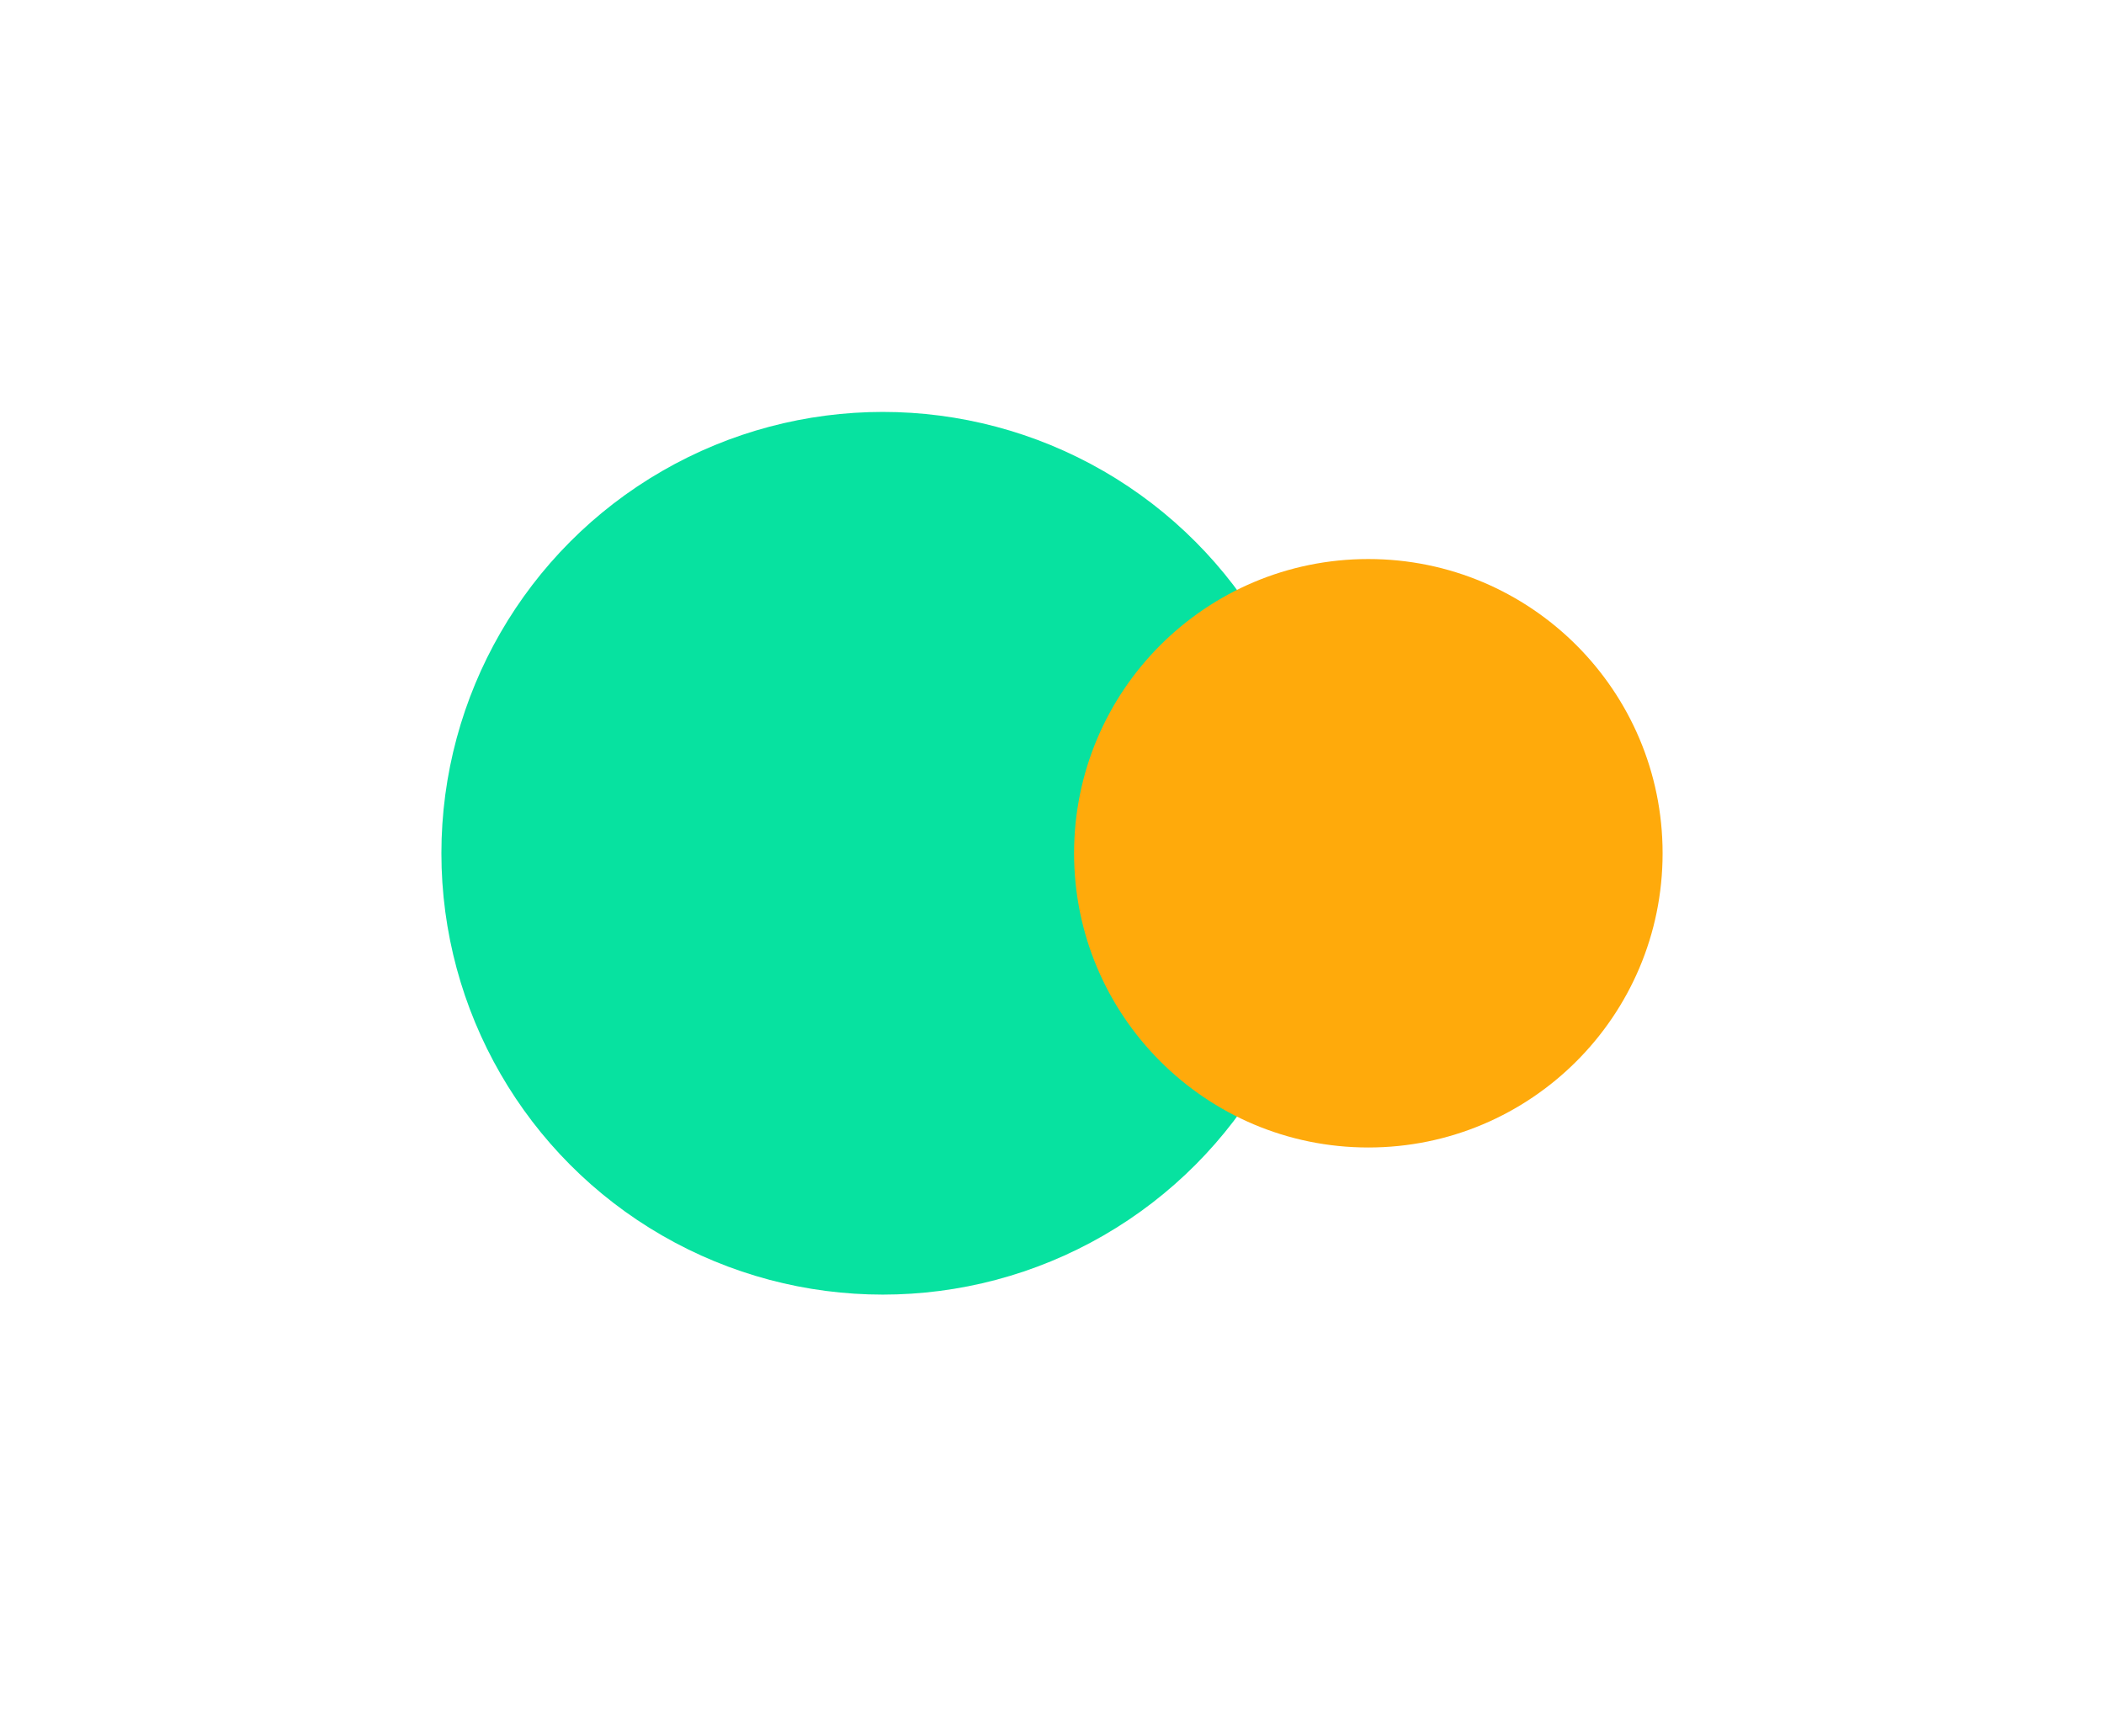
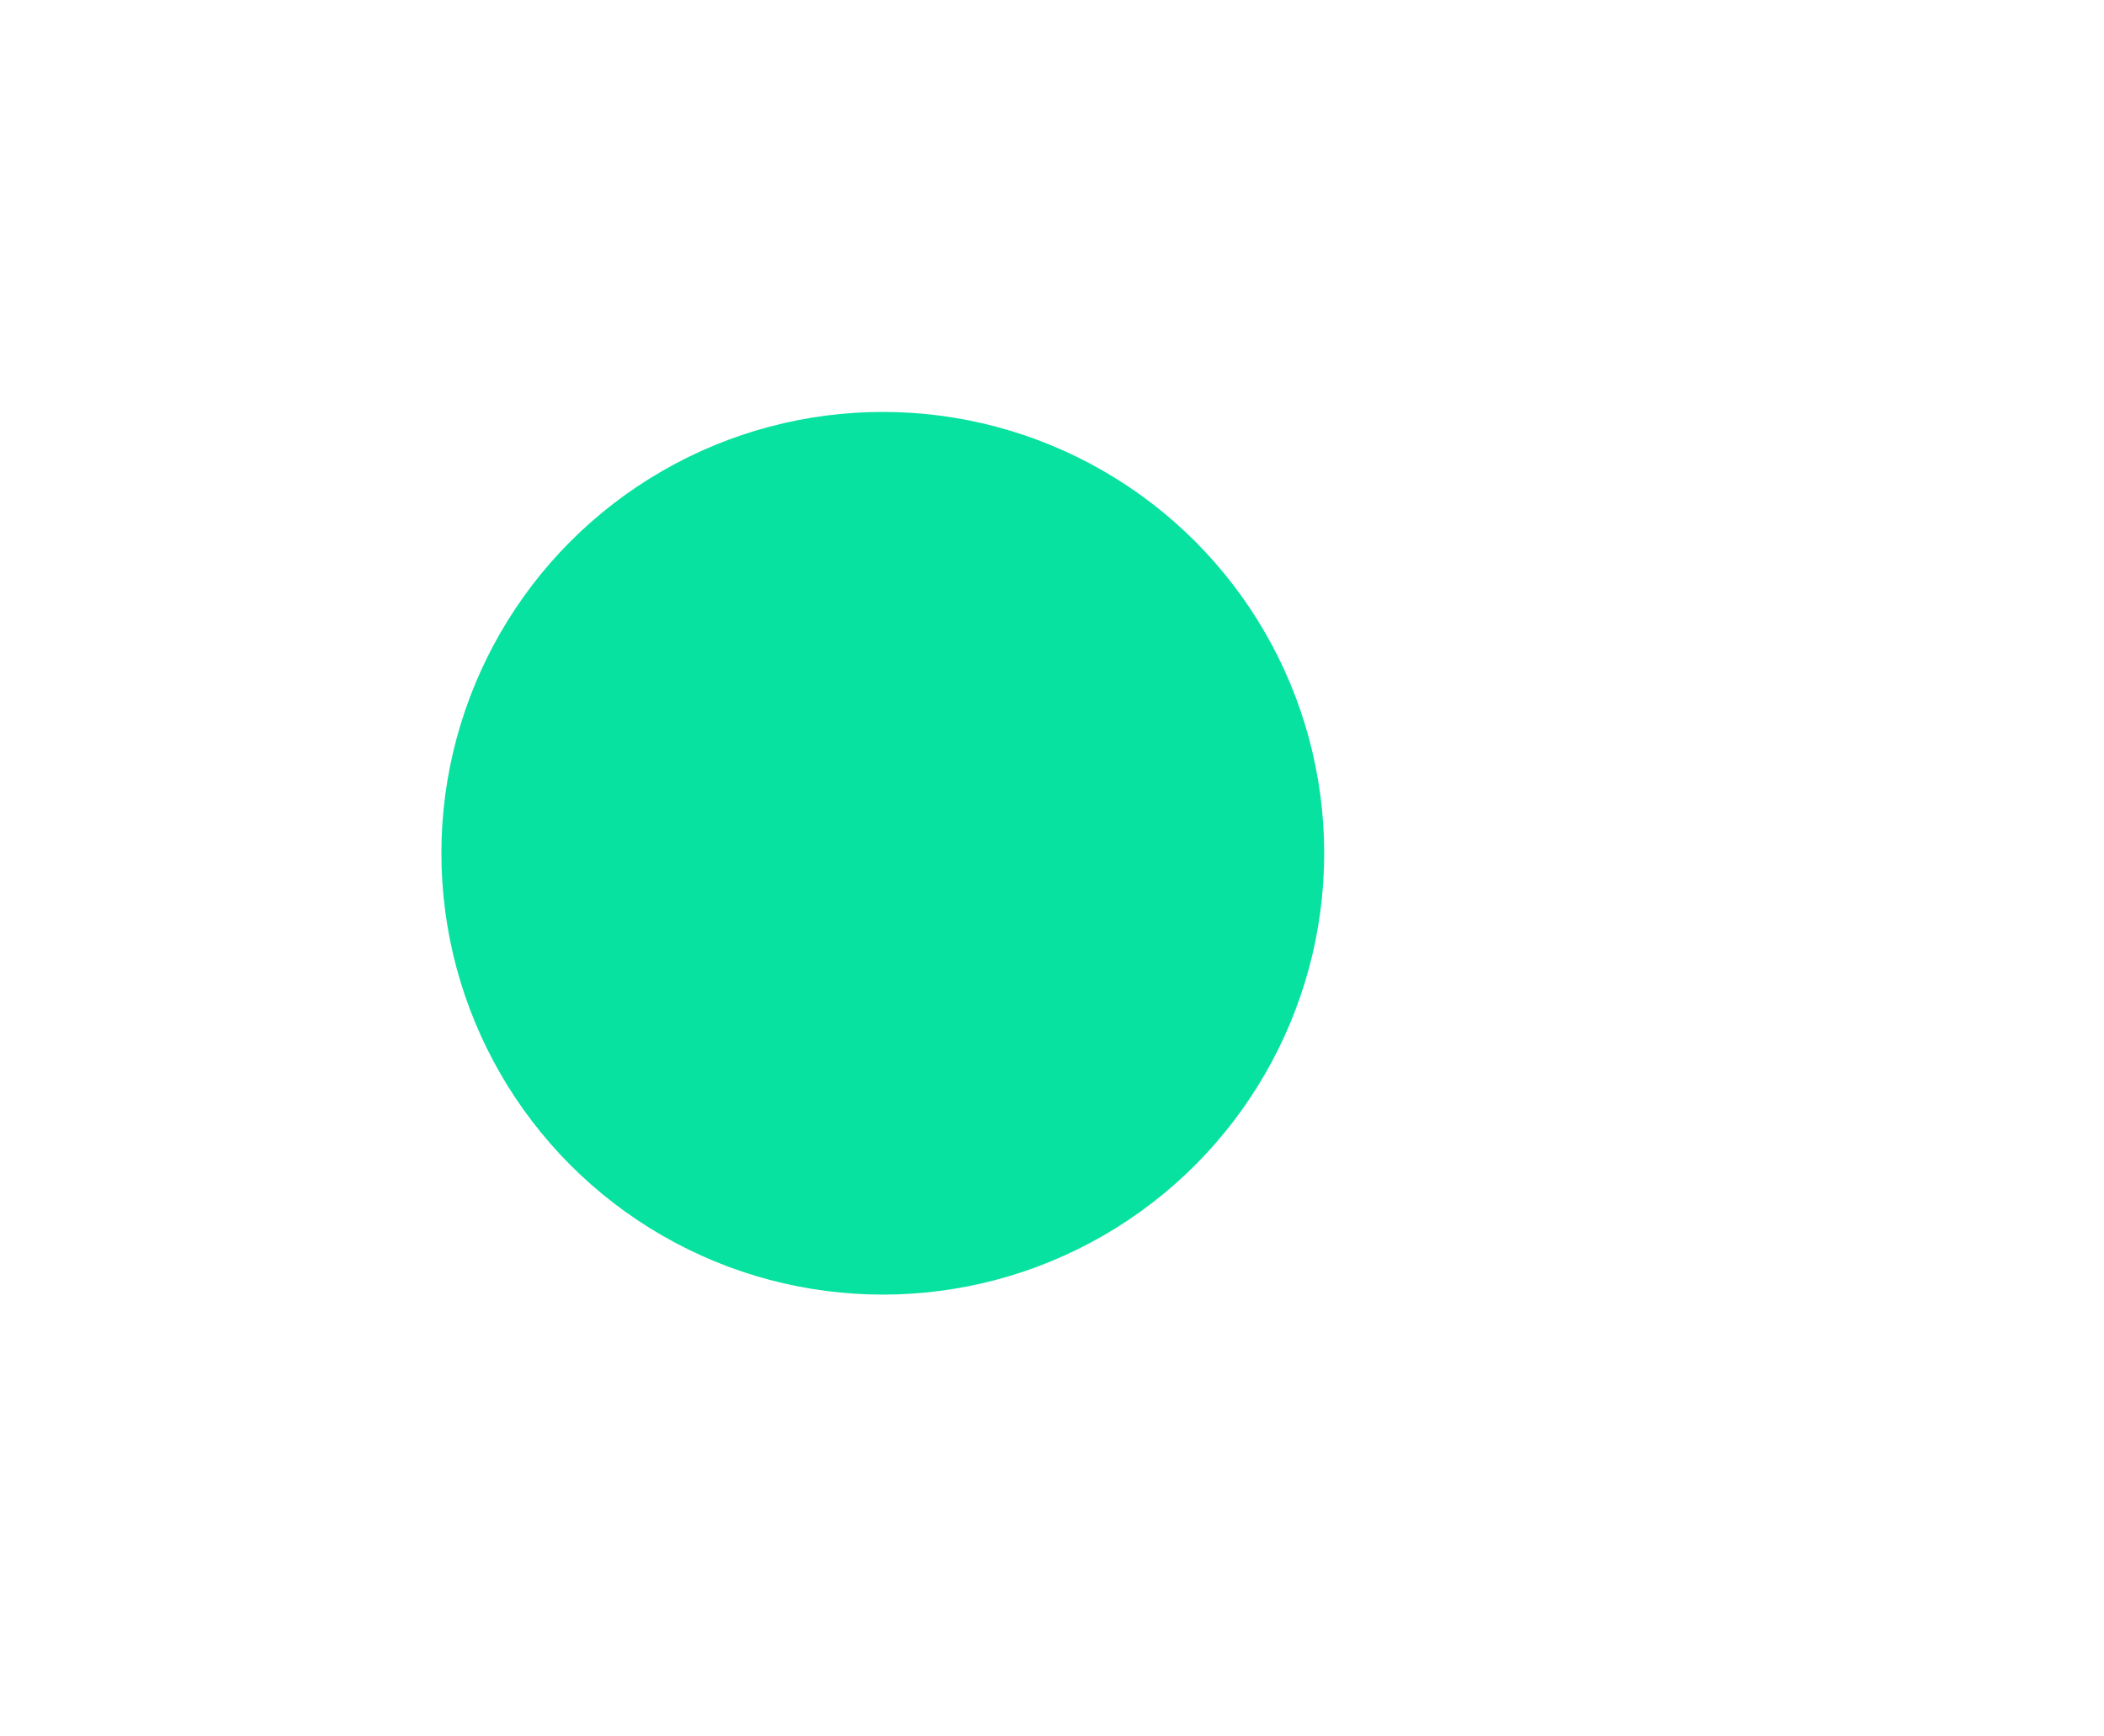
<svg xmlns="http://www.w3.org/2000/svg" width="1430" height="1180" viewBox="0 0 1430 1180" fill="none">
  <g filter="url(#circle_shadow_2_filter_1)">
    <circle cx="600" cy="580" r="300" fill="#07E2A0" />
  </g>
  <g filter="url(#circle_shadow_2_filter_2)">
-     <circle cx="930" cy="580" r="200" fill="#FFAA0B" />
-   </g>
+     </g>
  <defs>
    <filter id="circle_shadow_2_filter_1" x="0" y="-20" width="1200" height="1200" filterUnits="userSpaceOnUse" color-interpolation-filters="sRGB">
      <feGaussianBlur stdDeviation="150" />
    </filter>
    <filter id="circle_shadow_2_filter_2" x="430" y="80" width="1000" height="1000" filterUnits="userSpaceOnUse" color-interpolation-filters="sRGB">
      <feGaussianBlur stdDeviation="150" />
    </filter>
  </defs>
</svg>